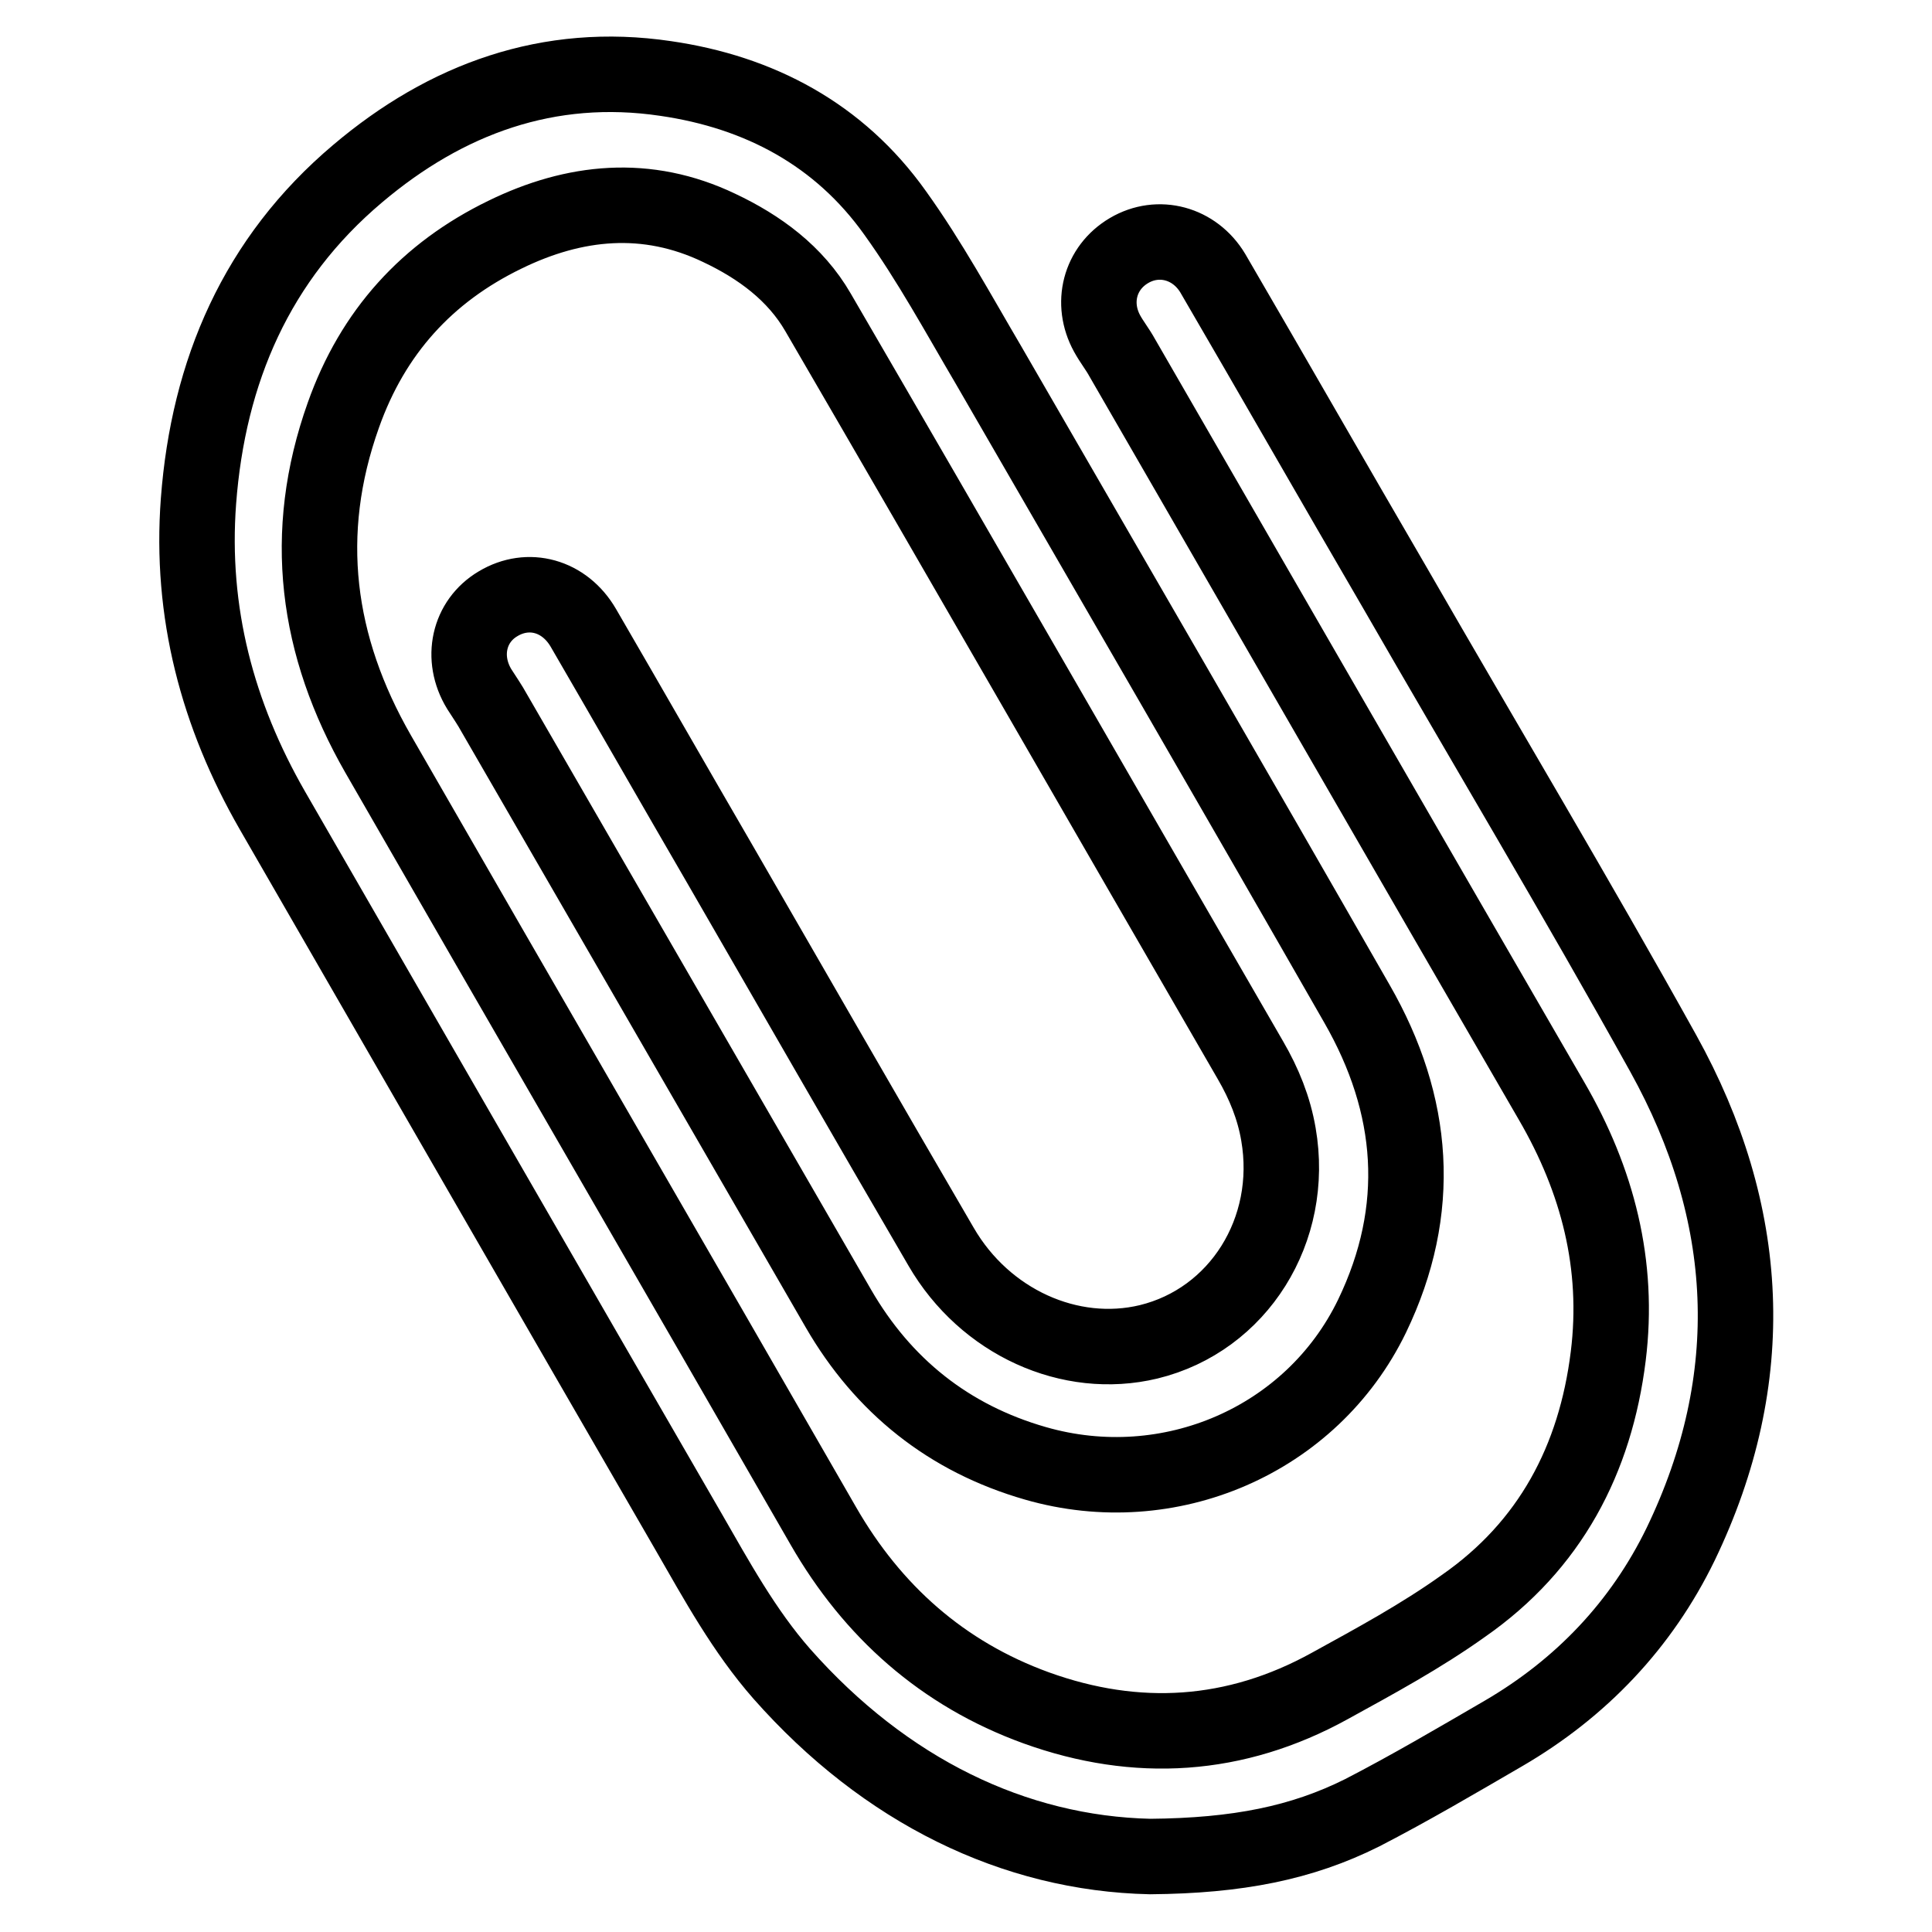
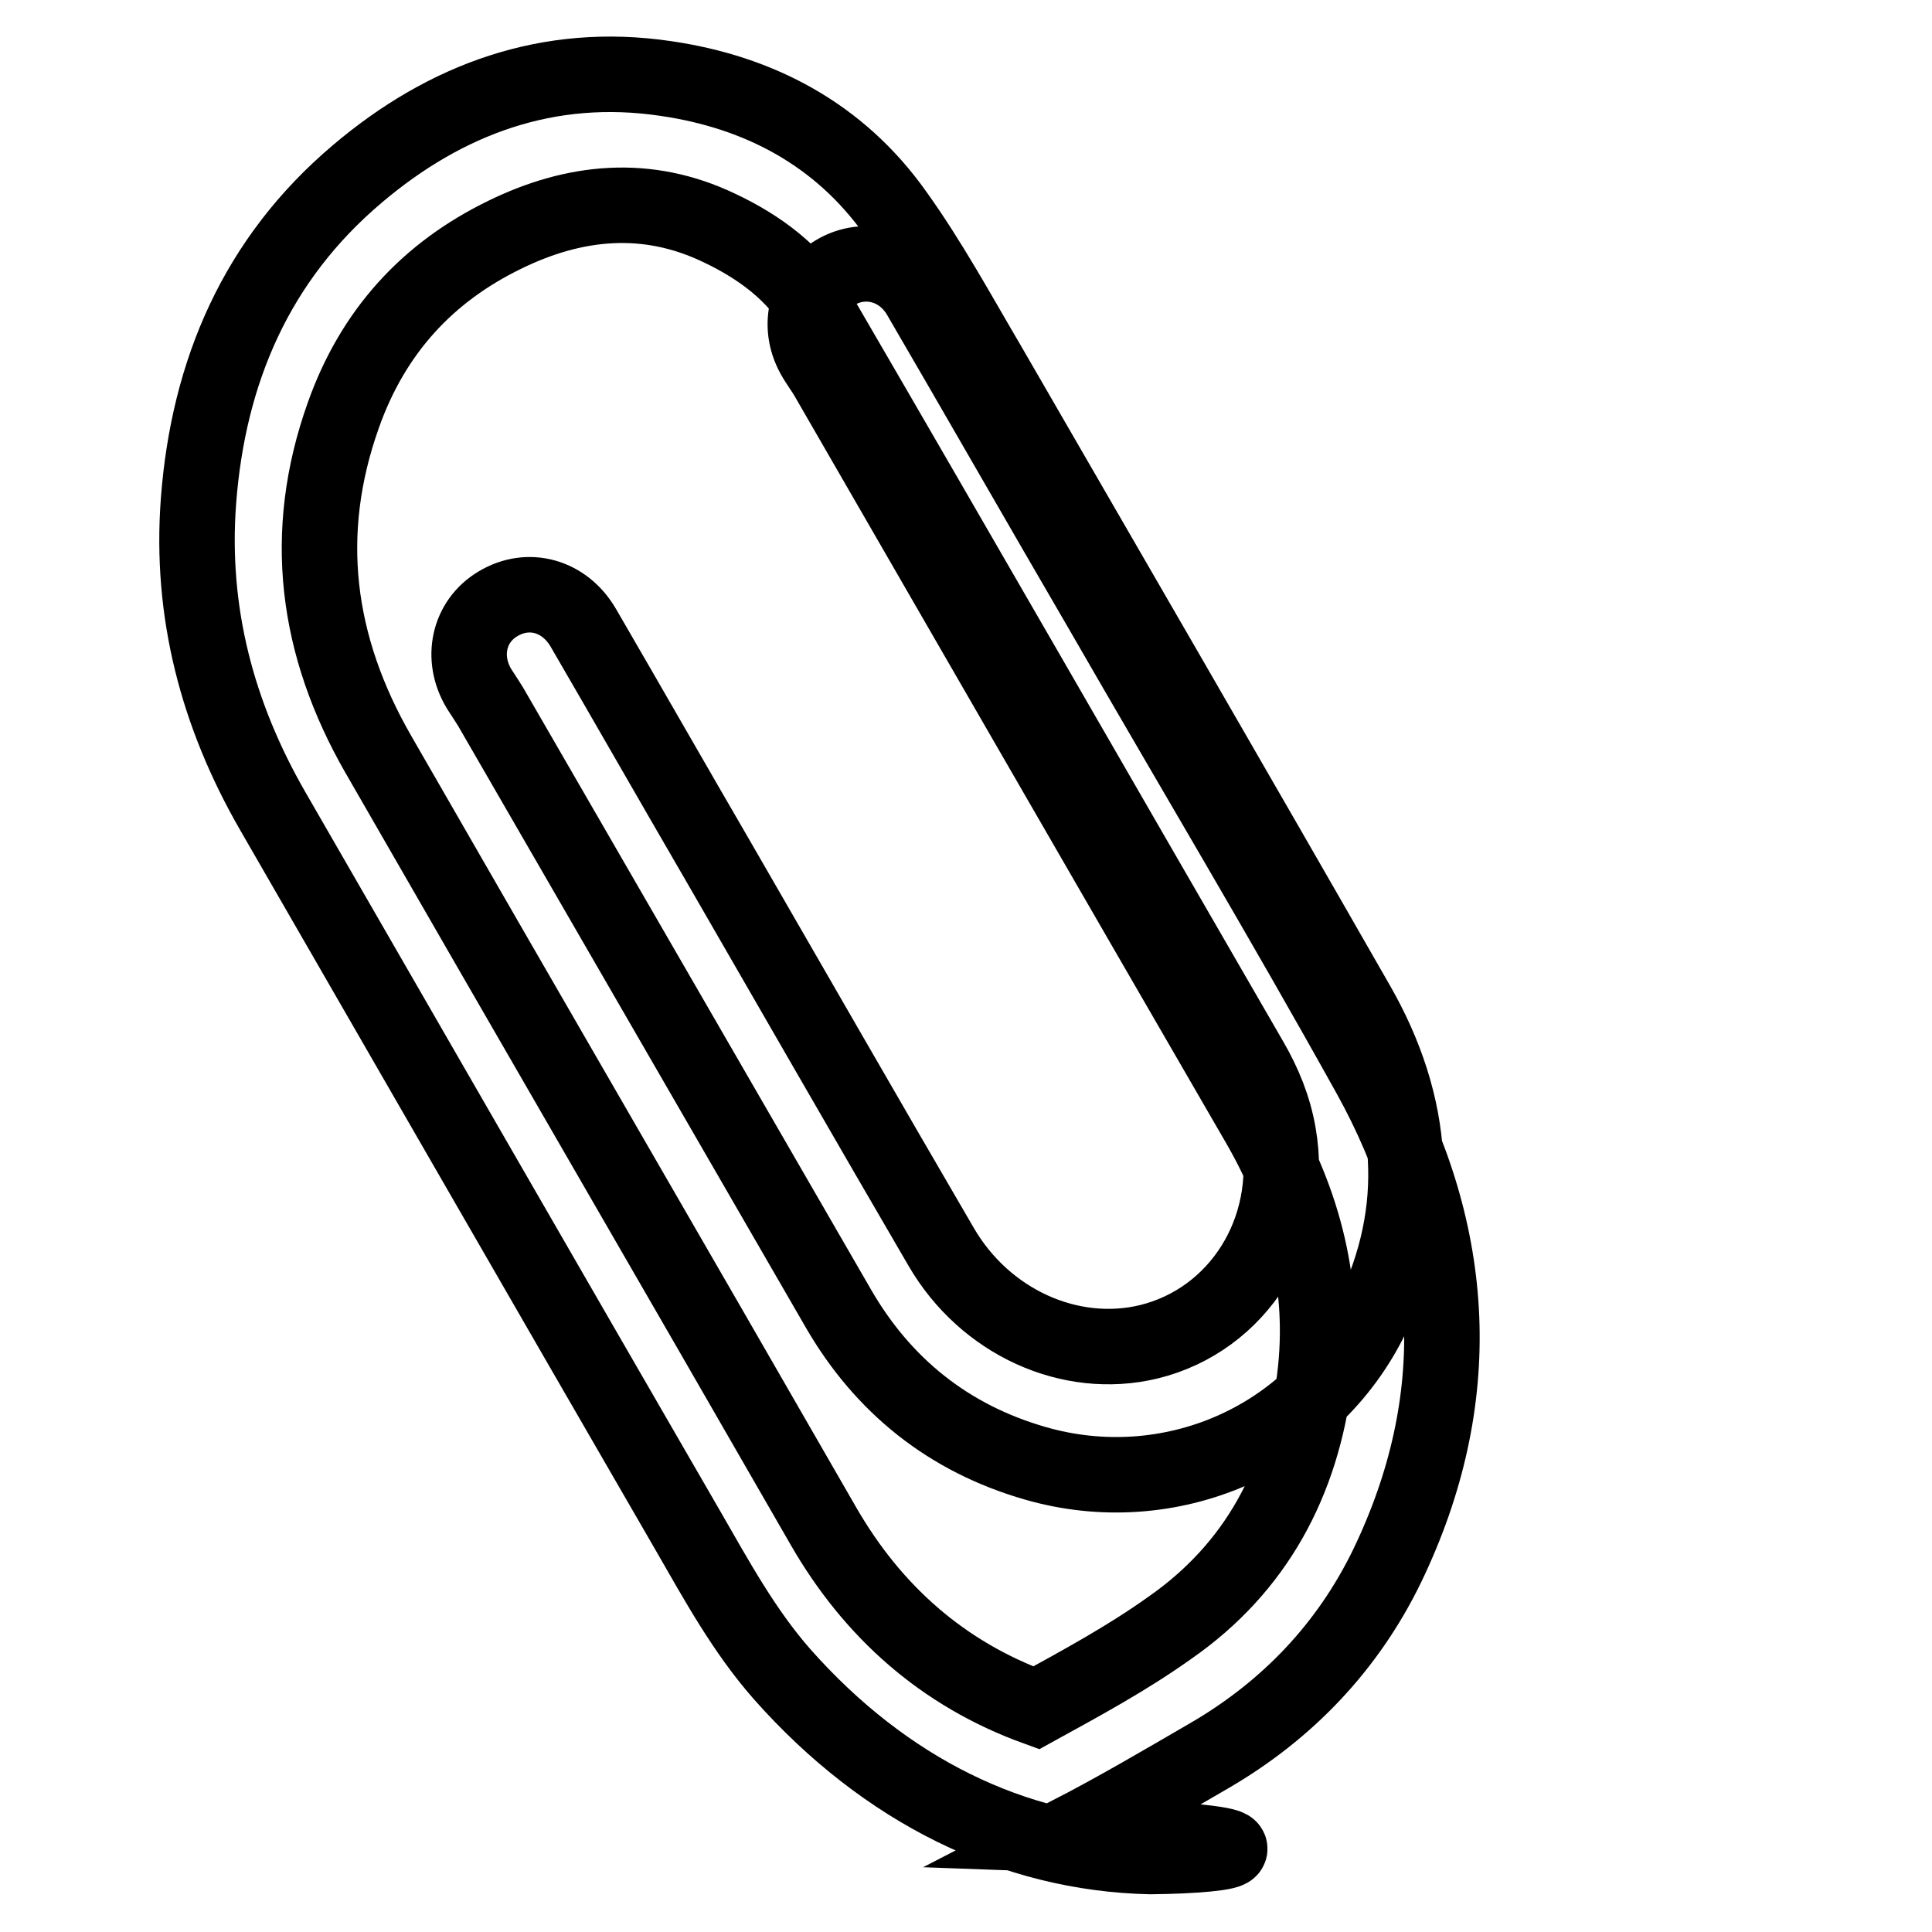
<svg xmlns="http://www.w3.org/2000/svg" version="1.1" x="0px" y="0px" viewBox="0 0 256 256" enable-background="new 0 0 256 256" xml:space="preserve">
  <g>
-     <path stroke-width="10" fill-opacity="0" stroke="#000000" d="M152.4,246c-18-0.4-35.1-8.7-48.8-24.2c-5-5.7-8.6-12.3-12.4-18.9c-18.4-31.8-36.7-63.6-55.1-95.5 c-7.3-12.7-10.9-26.3-9.8-41c1.3-17.2,7.7-32.1,21.1-43.4c11.7-9.9,25.3-14.9,40.8-12.6c12.4,1.8,23,7.4,30.4,17.8 c4.6,6.4,8.4,13.4,12.4,20.2c16.3,28.2,32.6,56.3,48.8,84.6c7.7,13.4,8.8,27.3,2,41.4c-8,16.5-26.9,24.6-44.6,19.5 c-11.5-3.3-20.2-10.3-26.1-20.5c-15.2-26.3-30.4-52.6-45.6-78.9c-0.6-1.1-1.3-2.1-2-3.2C61,87.2,62.1,82.3,66,80 c4-2.4,8.8-1.1,11.3,3.2c6.1,10.5,12.1,21,18.2,31.5c9.7,16.8,19.4,33.7,29.2,50.5c5.8,10,17.1,15.1,27.5,12.6 c11.9-2.9,19.4-14.8,17.2-27.5c-0.6-3.5-1.9-6.7-3.7-9.8c-19.1-33-38.1-66.1-57.3-99.1c-3-5.2-7.8-8.7-13.1-11.2 c-9.6-4.6-19.2-3.6-28.4,0.9C56.6,36.1,49.4,44,45.5,55c-5.6,15.7-3.6,30.6,4.6,44.9c19.6,34.1,39.4,68.2,59,102.3 c6.5,11.3,15.8,19.6,28.2,24.1c13.3,4.8,26.4,4,38.9-2.9c6-3.3,12.1-6.6,17.7-10.6c11.5-8,17.5-19.4,19.2-33.1 c1.5-12.1-1.4-23.3-7.5-33.8c-19-32.8-37.9-65.6-56.9-98.5c-0.6-1.1-1.4-2.1-2-3.2c-2.2-4-1-8.7,2.9-11c3.9-2.3,8.7-1,11.1,3 c8.1,13.9,16.1,27.9,24.2,41.8c11.8,20.5,24,40.9,35.5,61.6c11.7,21.1,12.9,43,2.3,65c-5.2,10.7-13.2,19.1-23.5,25.1 c-6.2,3.6-12.3,7.2-18.7,10.5C172.5,244.2,164,245.9,152.4,246L152.4,246z" />
+     <path stroke-width="10" fill-opacity="0" stroke="#000000" d="M152.4,246c-18-0.4-35.1-8.7-48.8-24.2c-5-5.7-8.6-12.3-12.4-18.9c-18.4-31.8-36.7-63.6-55.1-95.5 c-7.3-12.7-10.9-26.3-9.8-41c1.3-17.2,7.7-32.1,21.1-43.4c11.7-9.9,25.3-14.9,40.8-12.6c12.4,1.8,23,7.4,30.4,17.8 c4.6,6.4,8.4,13.4,12.4,20.2c16.3,28.2,32.6,56.3,48.8,84.6c7.7,13.4,8.8,27.3,2,41.4c-8,16.5-26.9,24.6-44.6,19.5 c-11.5-3.3-20.2-10.3-26.1-20.5c-15.2-26.3-30.4-52.6-45.6-78.9c-0.6-1.1-1.3-2.1-2-3.2C61,87.2,62.1,82.3,66,80 c4-2.4,8.8-1.1,11.3,3.2c6.1,10.5,12.1,21,18.2,31.5c9.7,16.8,19.4,33.7,29.2,50.5c5.8,10,17.1,15.1,27.5,12.6 c11.9-2.9,19.4-14.8,17.2-27.5c-0.6-3.5-1.9-6.7-3.7-9.8c-19.1-33-38.1-66.1-57.3-99.1c-3-5.2-7.8-8.7-13.1-11.2 c-9.6-4.6-19.2-3.6-28.4,0.9C56.6,36.1,49.4,44,45.5,55c-5.6,15.7-3.6,30.6,4.6,44.9c19.6,34.1,39.4,68.2,59,102.3 c6.5,11.3,15.8,19.6,28.2,24.1c6-3.3,12.1-6.6,17.7-10.6c11.5-8,17.5-19.4,19.2-33.1 c1.5-12.1-1.4-23.3-7.5-33.8c-19-32.8-37.9-65.6-56.9-98.5c-0.6-1.1-1.4-2.1-2-3.2c-2.2-4-1-8.7,2.9-11c3.9-2.3,8.7-1,11.1,3 c8.1,13.9,16.1,27.9,24.2,41.8c11.8,20.5,24,40.9,35.5,61.6c11.7,21.1,12.9,43,2.3,65c-5.2,10.7-13.2,19.1-23.5,25.1 c-6.2,3.6-12.3,7.2-18.7,10.5C172.5,244.2,164,245.9,152.4,246L152.4,246z" />
  </g>
</svg>